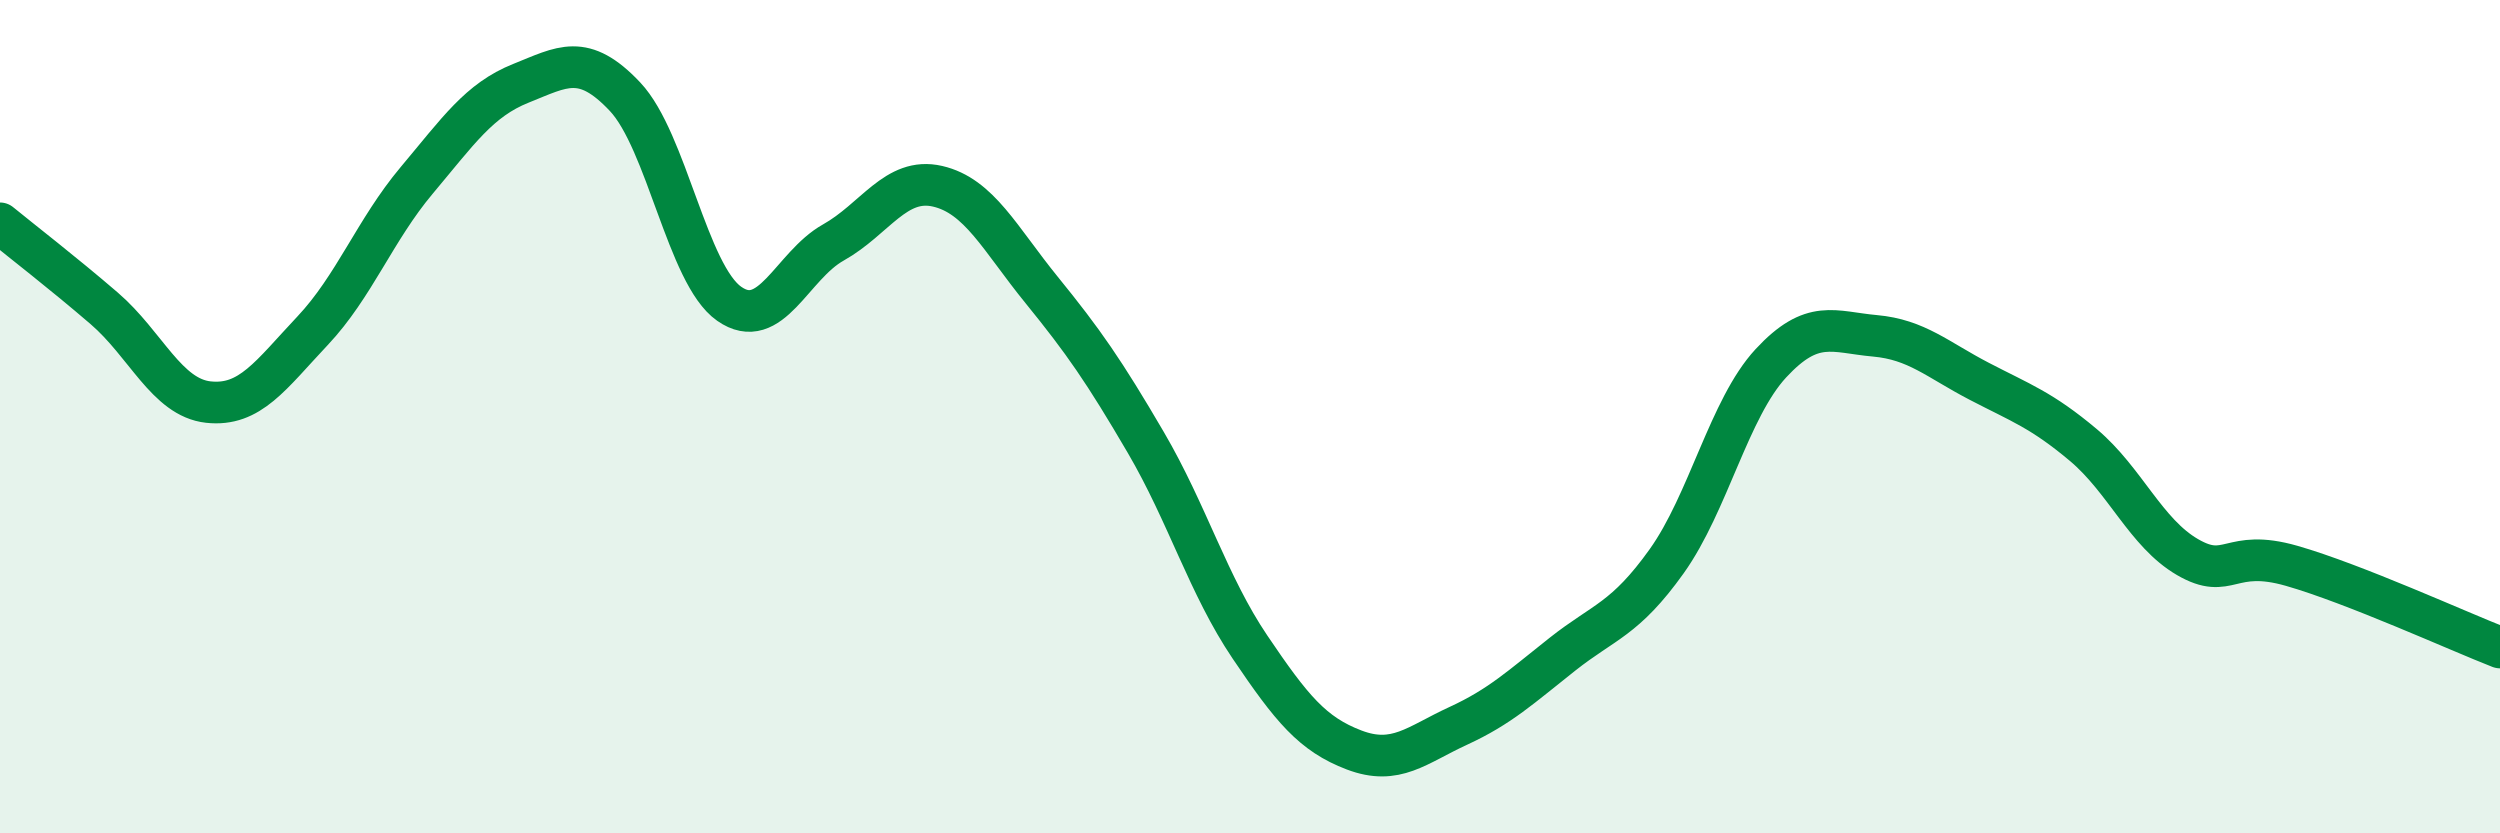
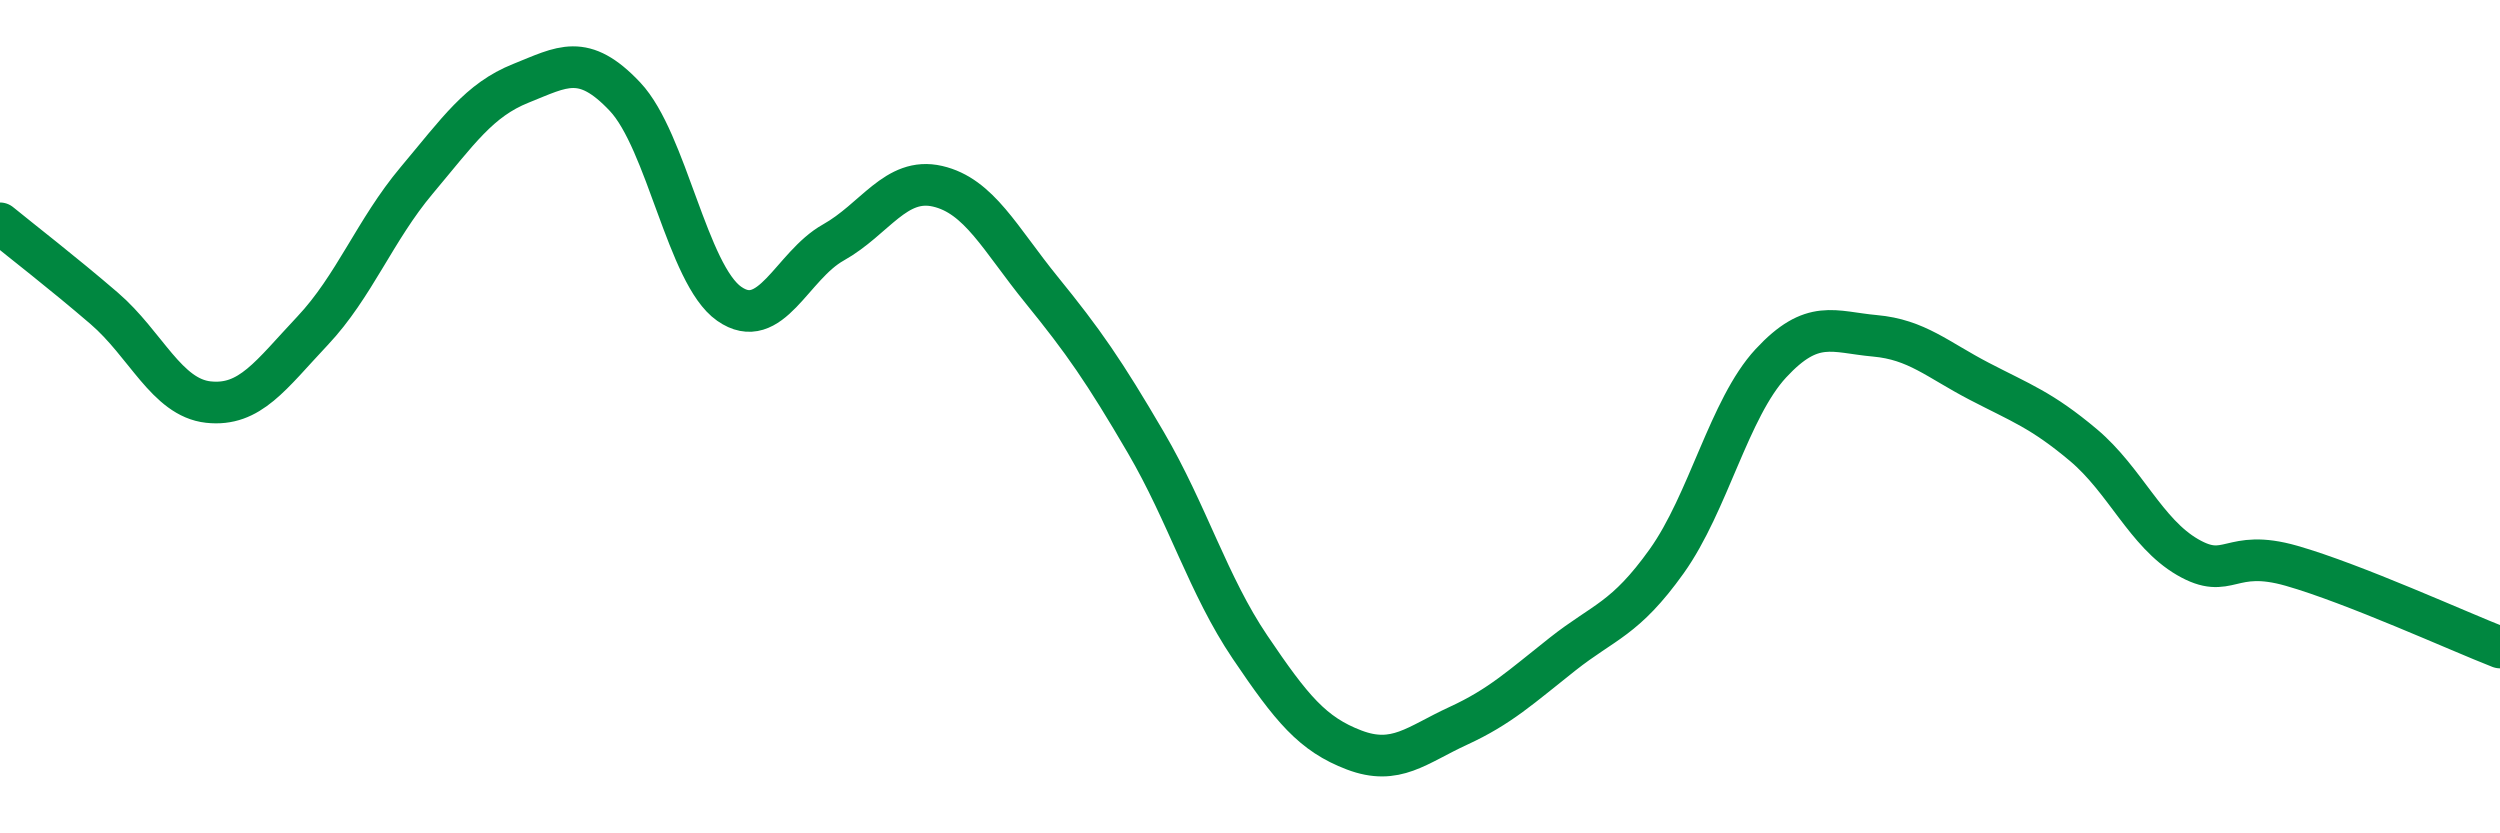
<svg xmlns="http://www.w3.org/2000/svg" width="60" height="20" viewBox="0 0 60 20">
-   <path d="M 0,5.36 C 0.5,5.77 1.5,6.54 2.5,7.4 C 3.5,8.26 4,9.54 5,9.65 C 6,9.76 6.5,9 7.5,7.94 C 8.5,6.88 9,5.52 10,4.33 C 11,3.14 11.5,2.4 12.5,2 C 13.5,1.6 14,1.26 15,2.32 C 16,3.38 16.5,6.59 17.5,7.29 C 18.5,7.99 19,6.38 20,5.82 C 21,5.26 21.5,4.24 22.5,4.47 C 23.5,4.7 24,5.73 25,6.96 C 26,8.19 26.5,8.91 27.5,10.62 C 28.5,12.33 29,14.05 30,15.53 C 31,17.01 31.5,17.62 32.5,18 C 33.5,18.38 34,17.88 35,17.42 C 36,16.96 36.5,16.49 37.5,15.7 C 38.5,14.91 39,14.87 40,13.47 C 41,12.07 41.5,9.8 42.5,8.72 C 43.5,7.64 44,7.97 45,8.06 C 46,8.15 46.5,8.63 47.5,9.15 C 48.5,9.67 49,9.84 50,10.68 C 51,11.52 51.5,12.79 52.5,13.37 C 53.5,13.95 53.5,13.15 55,13.58 C 56.5,14.01 59,15.15 60,15.54L60 20L0 20Z" fill="#008740" opacity="0.1" stroke-linecap="round" stroke-linejoin="round" />
  <path d="M 0,5.36 C 0.5,5.77 1.5,6.54 2.5,7.4 C 3.5,8.26 4,9.54 5,9.65 C 6,9.76 6.5,9 7.5,7.94 C 8.5,6.88 9,5.52 10,4.33 C 11,3.14 11.5,2.4 12.5,2 C 13.5,1.6 14,1.26 15,2.32 C 16,3.38 16.5,6.59 17.5,7.29 C 18.5,7.99 19,6.38 20,5.82 C 21,5.26 21.5,4.24 22.5,4.47 C 23.5,4.7 24,5.73 25,6.96 C 26,8.19 26.5,8.91 27.5,10.62 C 28.5,12.33 29,14.05 30,15.53 C 31,17.01 31.5,17.62 32.5,18 C 33.5,18.38 34,17.88 35,17.42 C 36,16.96 36.5,16.49 37.5,15.7 C 38.5,14.91 39,14.87 40,13.47 C 41,12.07 41.5,9.8 42.5,8.72 C 43.5,7.64 44,7.97 45,8.06 C 46,8.15 46.5,8.63 47.5,9.15 C 48.5,9.67 49,9.84 50,10.68 C 51,11.52 51.5,12.79 52.5,13.37 C 53.5,13.95 53.5,13.15 55,13.58 C 56.5,14.01 59,15.15 60,15.54" stroke="#008740" stroke-width="1" fill="none" stroke-linecap="round" stroke-linejoin="round" />
</svg>